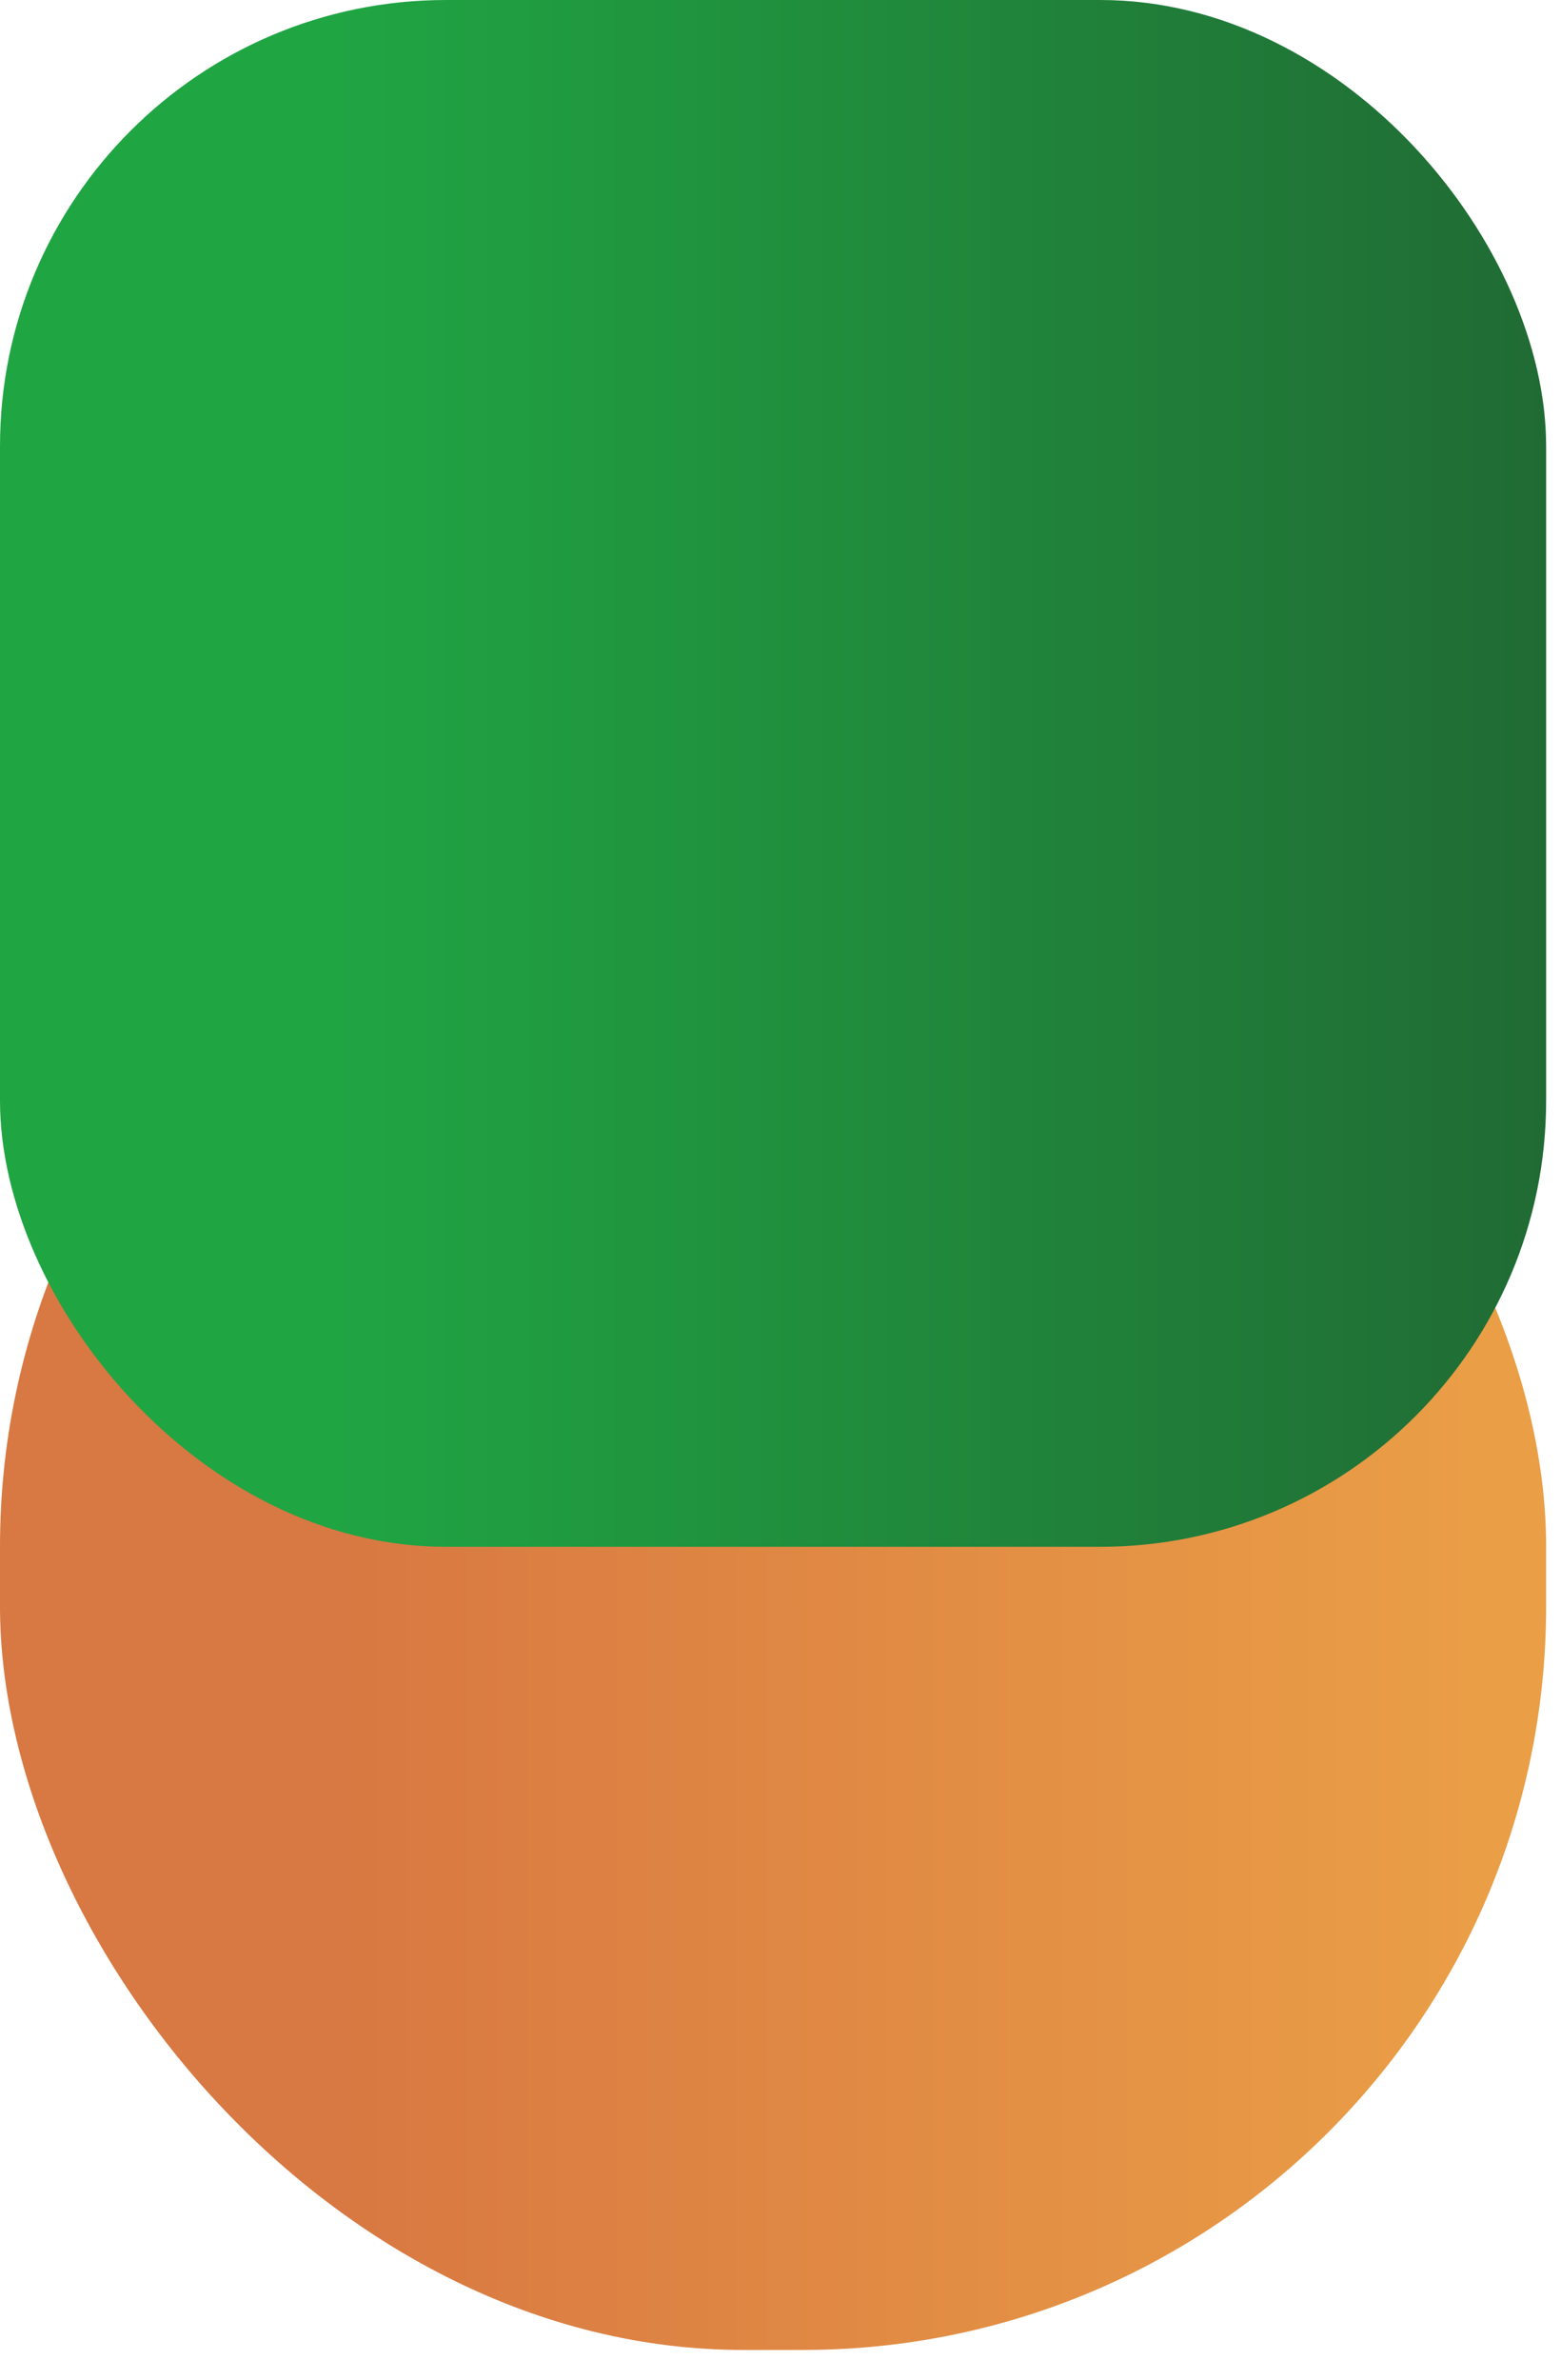
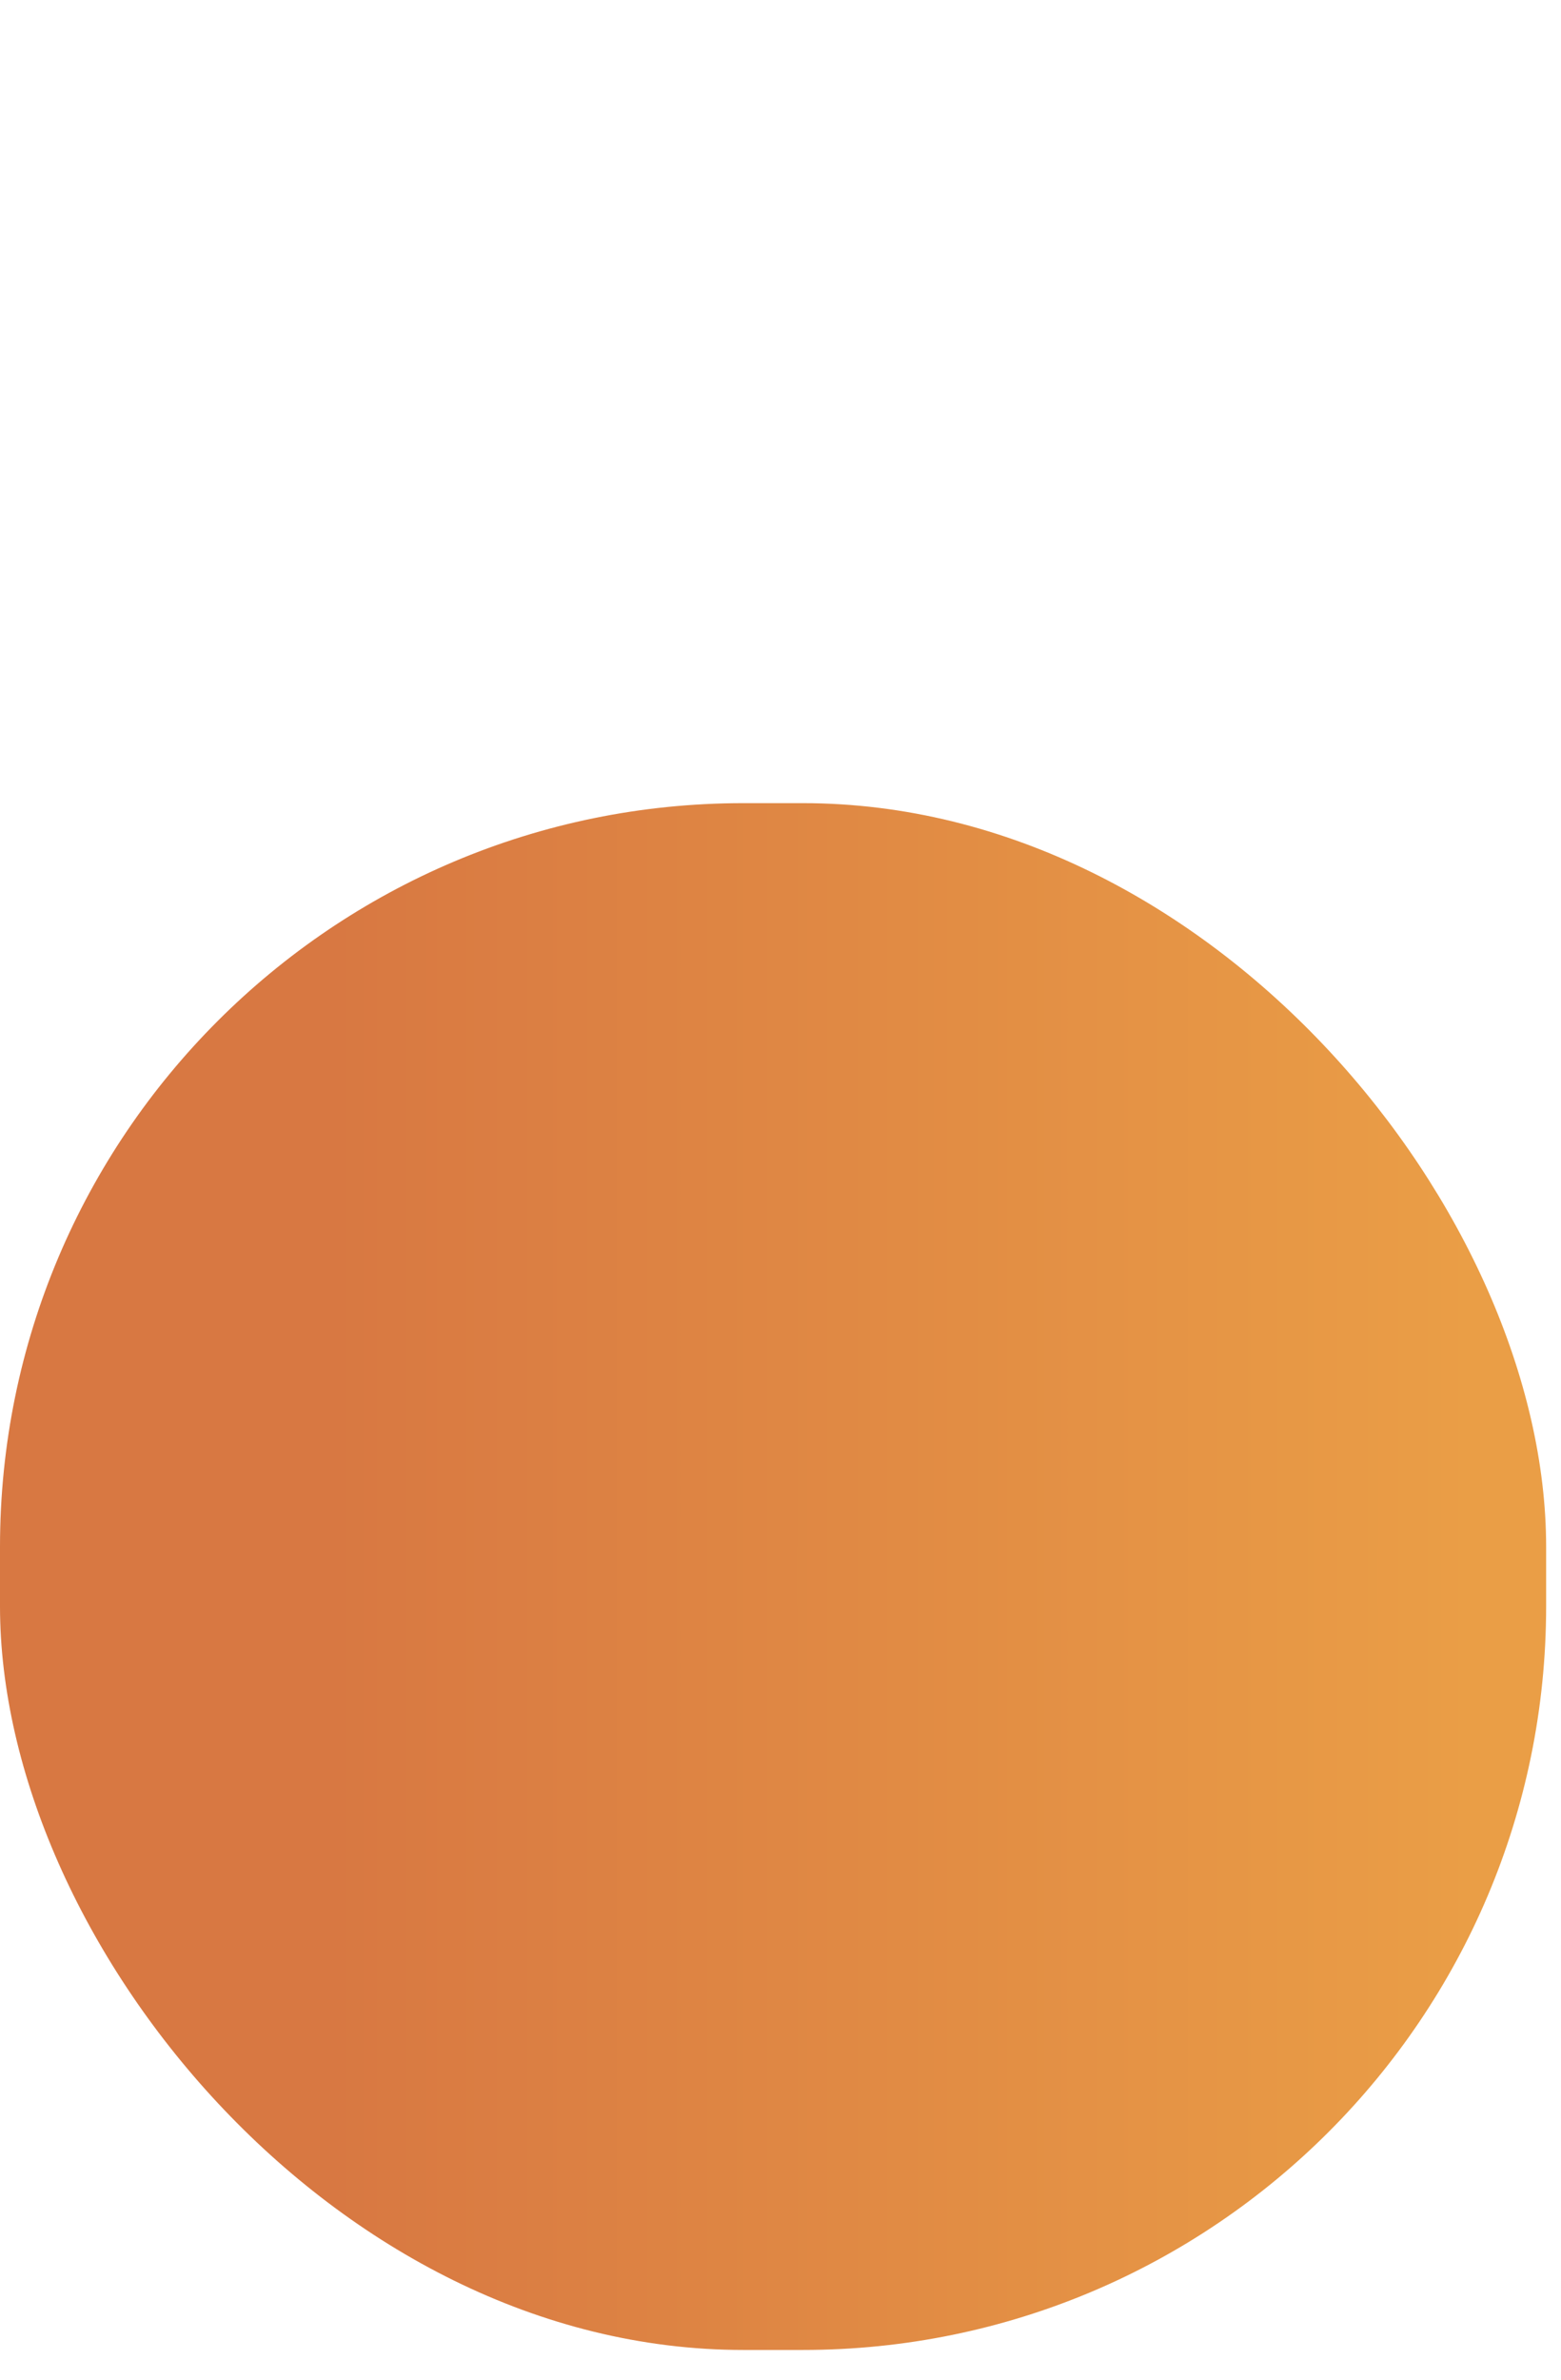
<svg xmlns="http://www.w3.org/2000/svg" width="21" height="32" viewBox="0 0 21 32" fill="none">
  <rect y="10.8" width="20.8" height="20.8" rx="10" fill="url(#paint0_linear_135_4467)" />
-   <rect width="20.8" height="20.8" rx="6" fill="url(#paint1_linear_135_4467)" />
  <defs>
    <linearGradient id="paint0_linear_135_4467" x1="0.004" y1="21.198" x2="20.8" y2="21.198" gradientUnits="userSpaceOnUse">
      <stop offset="0.214" stop-color="#D87842" />
      <stop offset="0.953" stop-color="#EA9E46" />
    </linearGradient>
    <linearGradient id="paint1_linear_135_4467" x1="0.004" y1="10.399" x2="20.8" y2="10.399" gradientUnits="userSpaceOnUse">
      <stop offset="0.214" stop-color="#20A543" />
      <stop offset="1" stop-color="#206B34" />
    </linearGradient>
  </defs>
</svg>